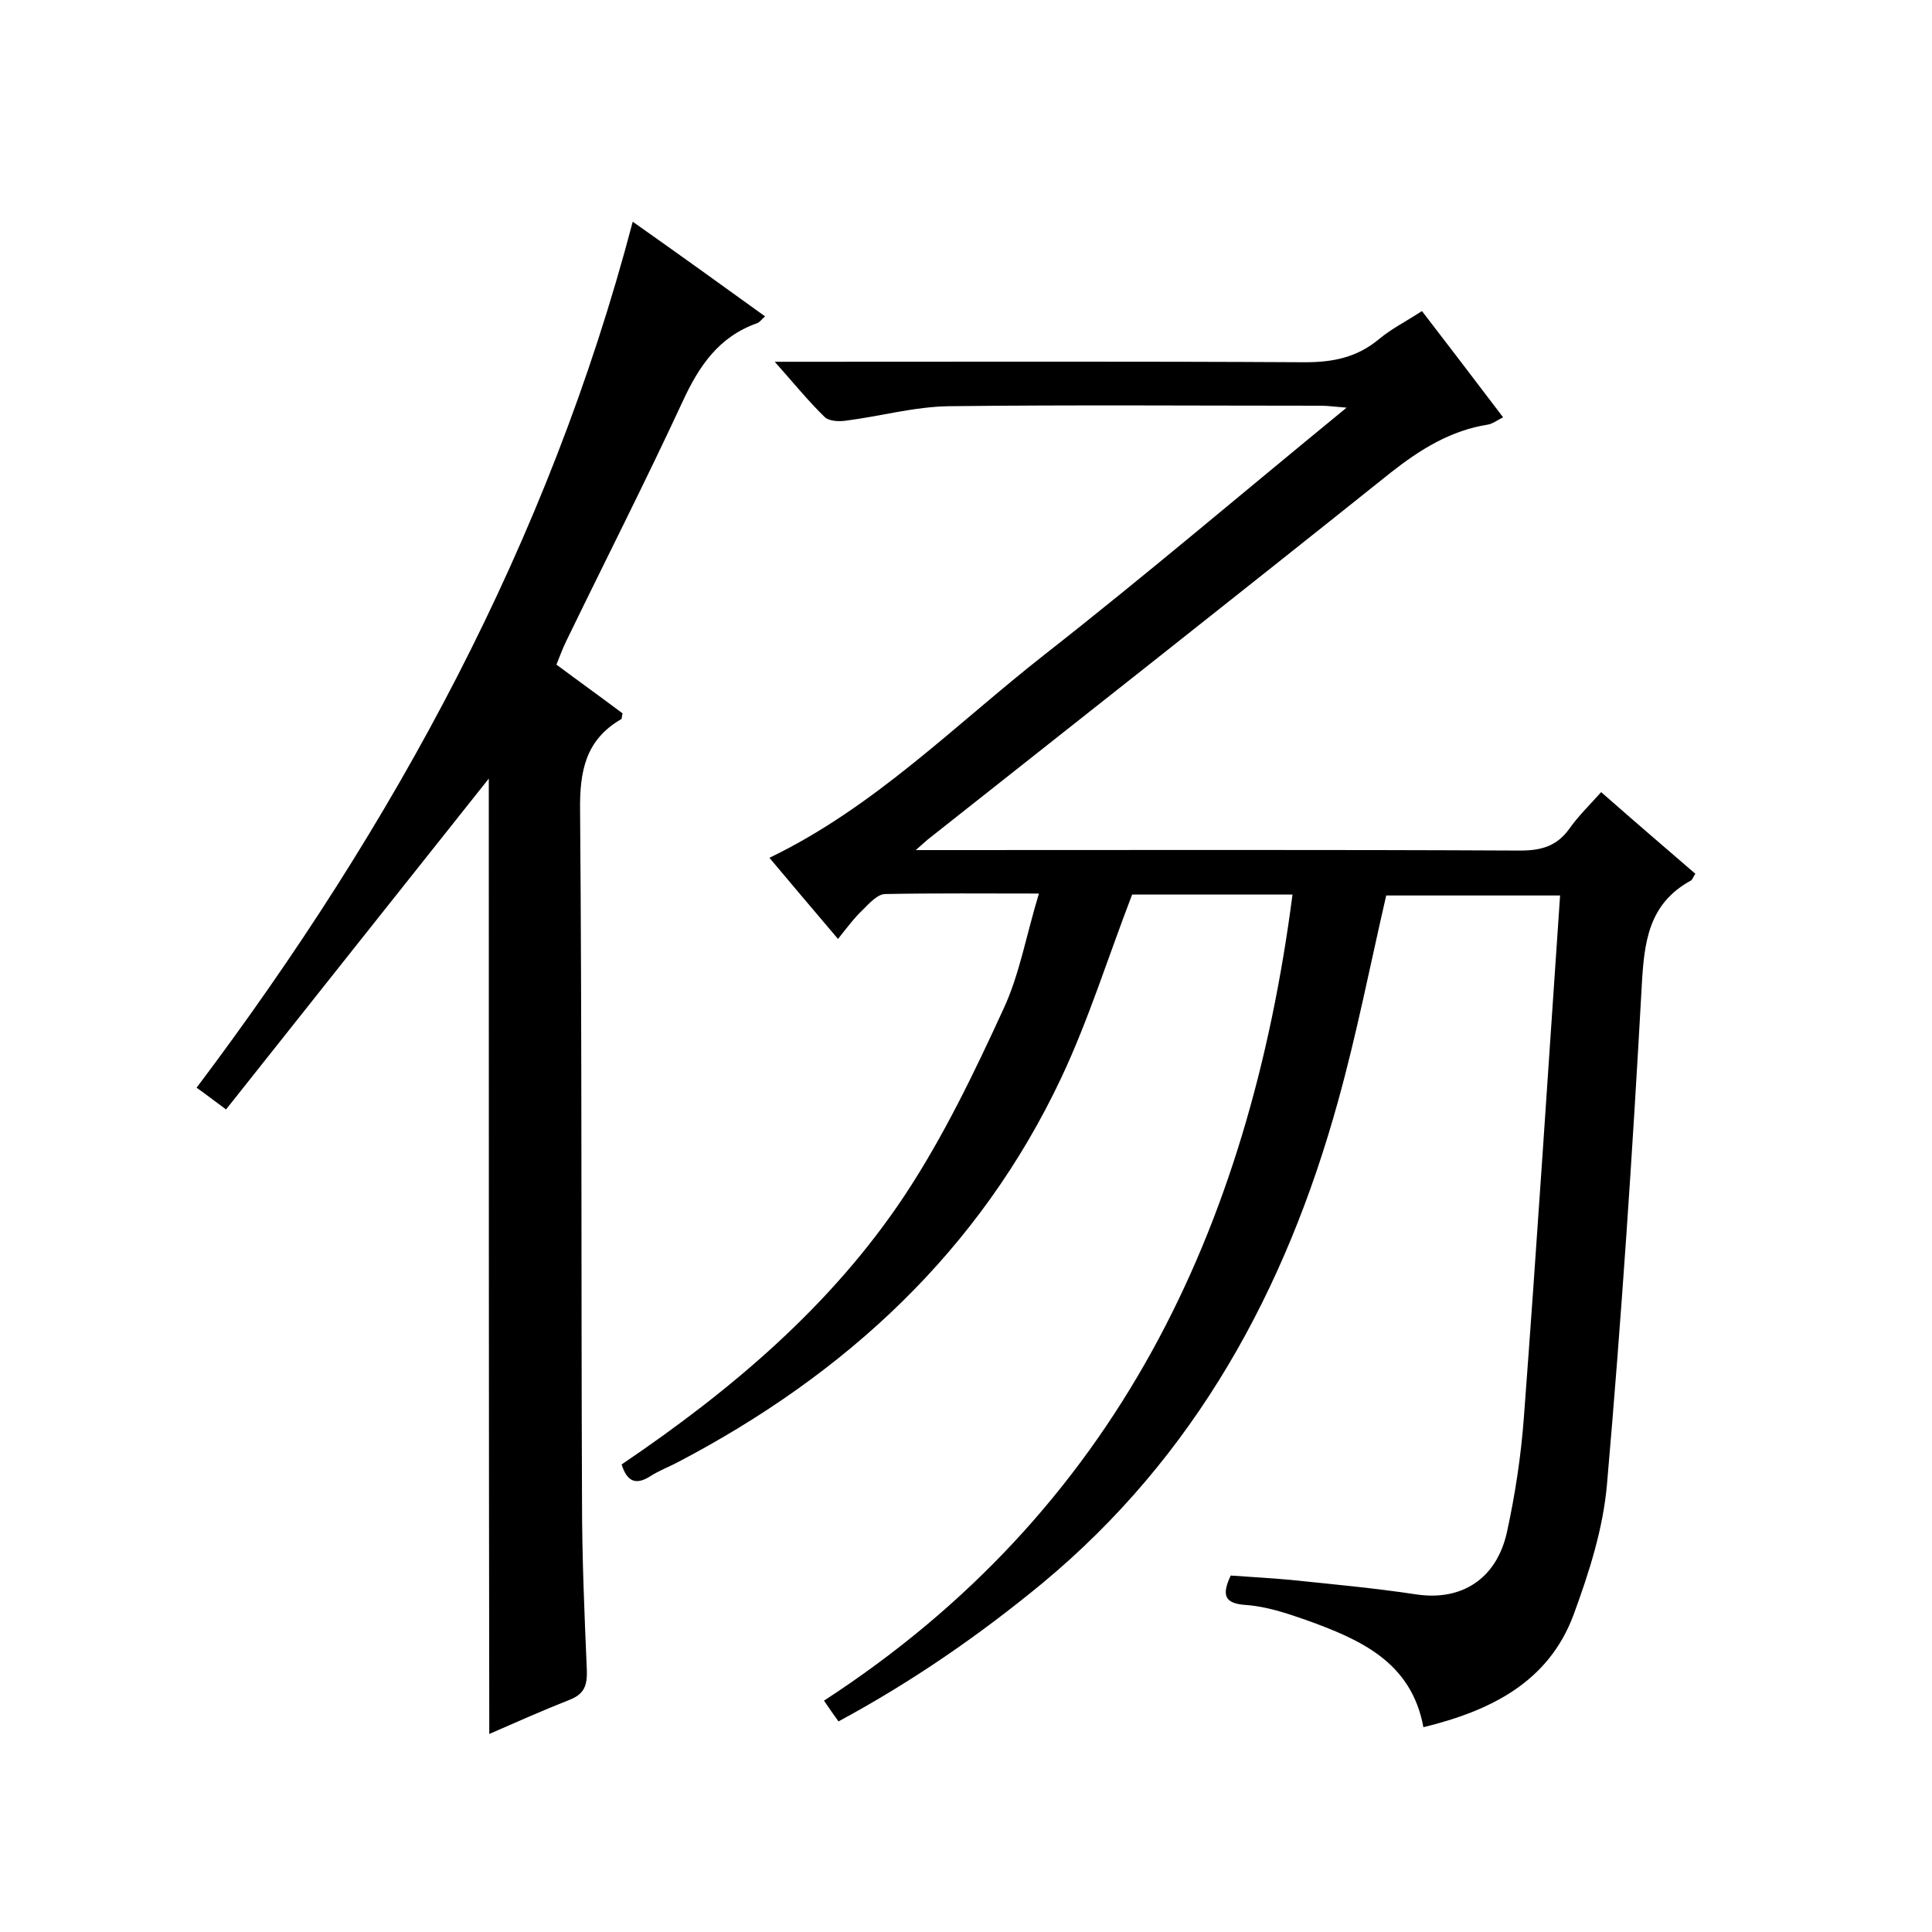
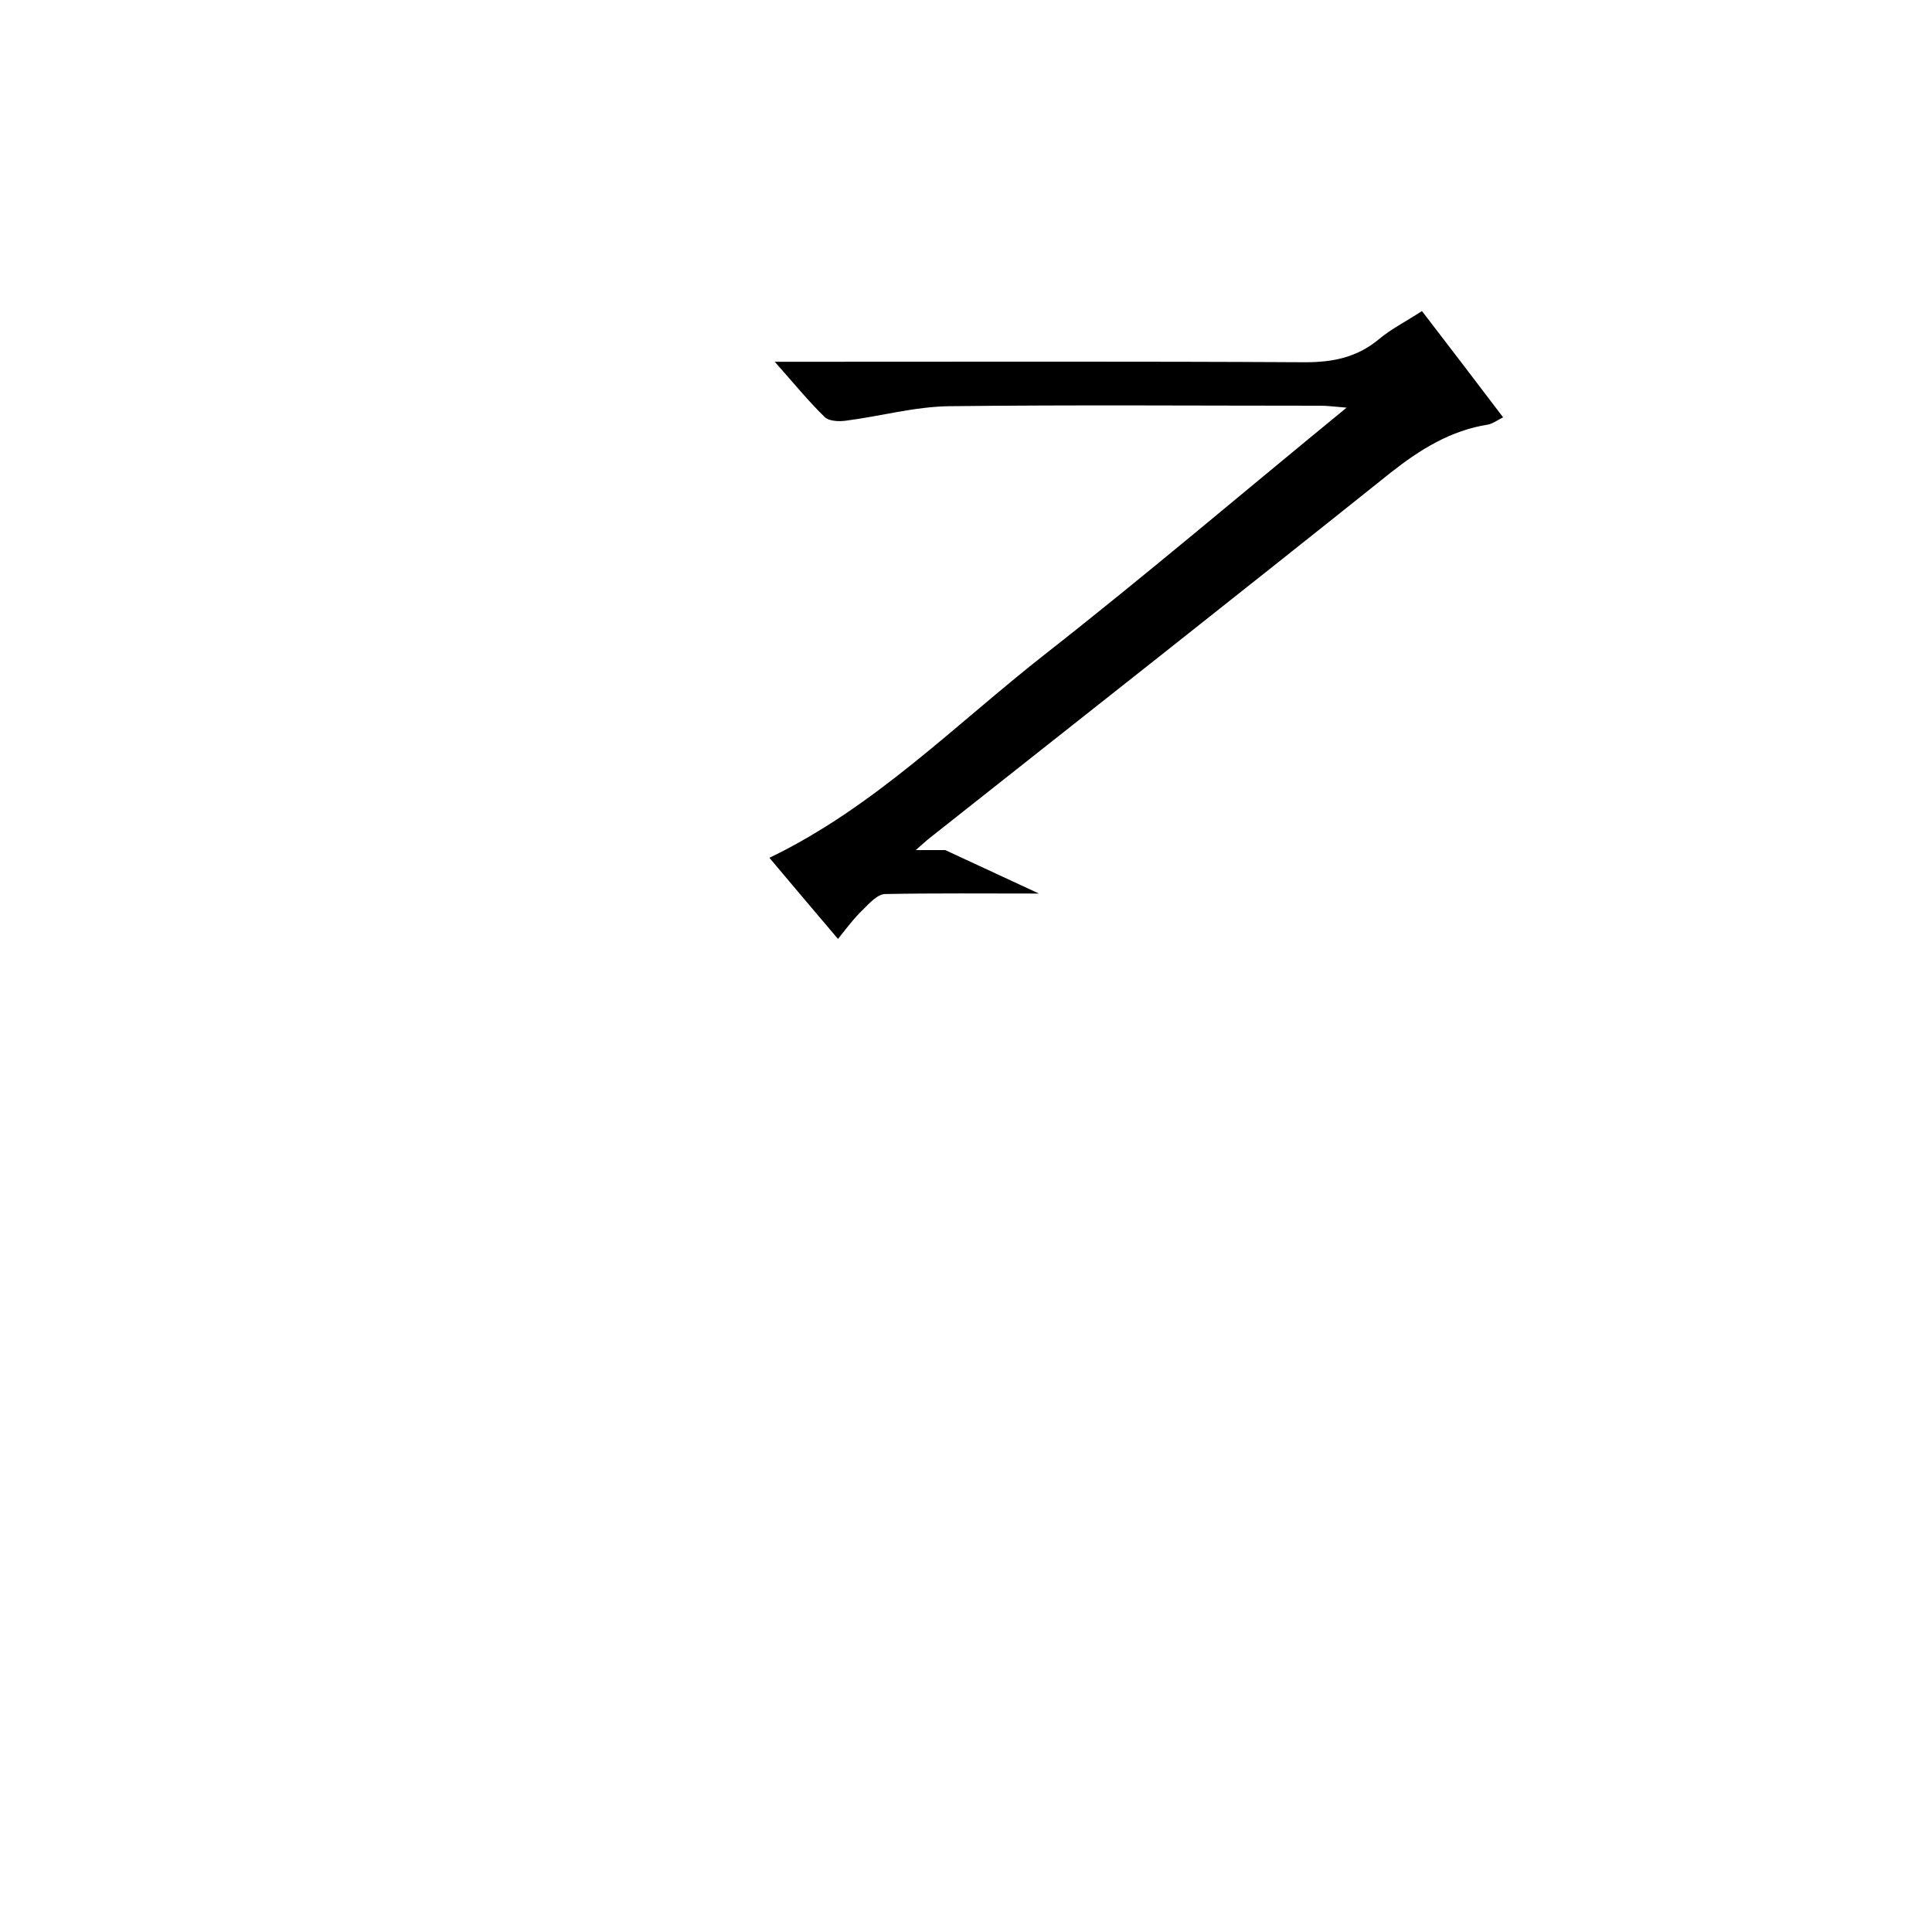
<svg xmlns="http://www.w3.org/2000/svg" enable-background="new 0 0 400 400" viewBox="0 0 400 400">
-   <path d="m215.1 185c-11.2 0-21.5-.1-31.8.1-1.6 0-3.3 1.9-4.6 3.2-1.8 1.7-3.3 3.7-5.2 6.1-4.9-5.8-9.6-11.3-14.2-16.8 21.8-10.5 38.5-27.6 57-42.1 20.8-16.3 41-33.5 62.5-51.1-2.6-.2-3.9-.4-5.3-.4-25.7 0-51.3-.2-77 .1-7.2.1-14.3 2.1-21.4 3-1.4.2-3.4.1-4.3-.7-3.4-3.3-6.4-7-10.4-11.5h6.3c34.5 0 69-.1 103.5.1 5.8 0 10.7-1 15.2-4.7 2.6-2.2 5.8-3.8 9-5.9 5.7 7.4 11.1 14.5 16.8 22-1.2.6-2.1 1.3-3.1 1.5-7.7 1.2-14 5.1-20.1 9.9-31.9 25.5-63.9 50.7-95.9 76-.5.4-1 .9-2.5 2.2h6.1c39.7 0 79.3-.1 119 .1 4.4 0 7.6-.9 10.2-4.5 1.9-2.7 4.3-5 6.6-7.6 6.6 5.8 13 11.3 19.5 16.9-.4.6-.6 1.2-.9 1.4-8.8 4.8-9.7 12.7-10.2 21.9-1.9 34.4-4.2 68.8-7.2 103.2-.8 9.1-3.7 18.2-6.9 26.9-5.2 14-17.2 19.9-31.1 23.3-2.5-13.6-13.2-18.2-24.3-22.2-4-1.4-8.2-2.8-12.4-3.1-4.5-.3-5.1-2-3.2-6.1 4 .3 8.2.5 12.4.9 8.7.9 17.4 1.7 26 3 9.2 1.4 16.6-3 18.8-12.9 1.7-7.8 2.9-15.7 3.5-23.7 2.7-35.9 5-71.7 7.5-108.1-12.7 0-24.5 0-36 0-3.3 14.3-6.1 28.7-10 42.7-10.8 39-29.5 73.4-61.2 99.7-13.1 10.8-27 20.4-42.2 28.6-1-1.4-1.8-2.5-3-4.3 60.5-39.3 88-97.6 97-166.9-11.5 0-22.8 0-33.2 0-5 13-9 25.9-14.7 38-16.9 35.8-44.6 61.3-79.3 79.5-1.9 1-4 1.8-5.7 2.9-3.1 2-4.9 1.1-6-2.4 22.6-15.3 43.4-32.8 58.6-55.7 8-12.1 14.4-25.4 20.5-38.7 3.3-7.1 4.7-15.3 7.3-23.8z" />
-   <path d="m101.2 161.2c-17.8 22.4-36 45.3-54.4 68.5-2.6-1.9-4.1-3.1-6.1-4.5 40.9-54.3 72.9-113 90.3-179.3 9.5 6.7 18.4 13.1 27.4 19.6-.7.6-1.1 1.2-1.6 1.4-8 2.8-12.1 8.9-15.5 16.3-7.7 16.6-16 32.9-24 49.4-.8 1.6-1.4 3.3-2.1 5 4.7 3.5 9.3 6.8 13.7 10.1-.2.6-.1 1.1-.3 1.2-7.4 4.3-8.6 10.8-8.5 18.9.4 47.7.2 95.3.4 143 0 11.7.5 23.3 1 35 .1 3.1-.5 4.9-3.5 6.1-5.6 2.2-11.2 4.7-16.7 7.1-.1-66.6-.1-132.5-.1-197.8z" />
+   <path d="m215.1 185c-11.2 0-21.5-.1-31.8.1-1.6 0-3.3 1.9-4.6 3.2-1.8 1.7-3.3 3.7-5.2 6.1-4.9-5.8-9.6-11.3-14.2-16.8 21.8-10.5 38.5-27.6 57-42.1 20.8-16.3 41-33.5 62.5-51.1-2.6-.2-3.9-.4-5.3-.4-25.7 0-51.3-.2-77 .1-7.2.1-14.3 2.1-21.4 3-1.4.2-3.4.1-4.3-.7-3.4-3.3-6.4-7-10.4-11.5h6.3c34.5 0 69-.1 103.5.1 5.8 0 10.7-1 15.2-4.7 2.6-2.2 5.8-3.8 9-5.9 5.7 7.4 11.1 14.5 16.8 22-1.2.6-2.1 1.3-3.1 1.5-7.7 1.2-14 5.1-20.1 9.9-31.9 25.5-63.9 50.7-95.9 76-.5.4-1 .9-2.5 2.2h6.1z" />
</svg>